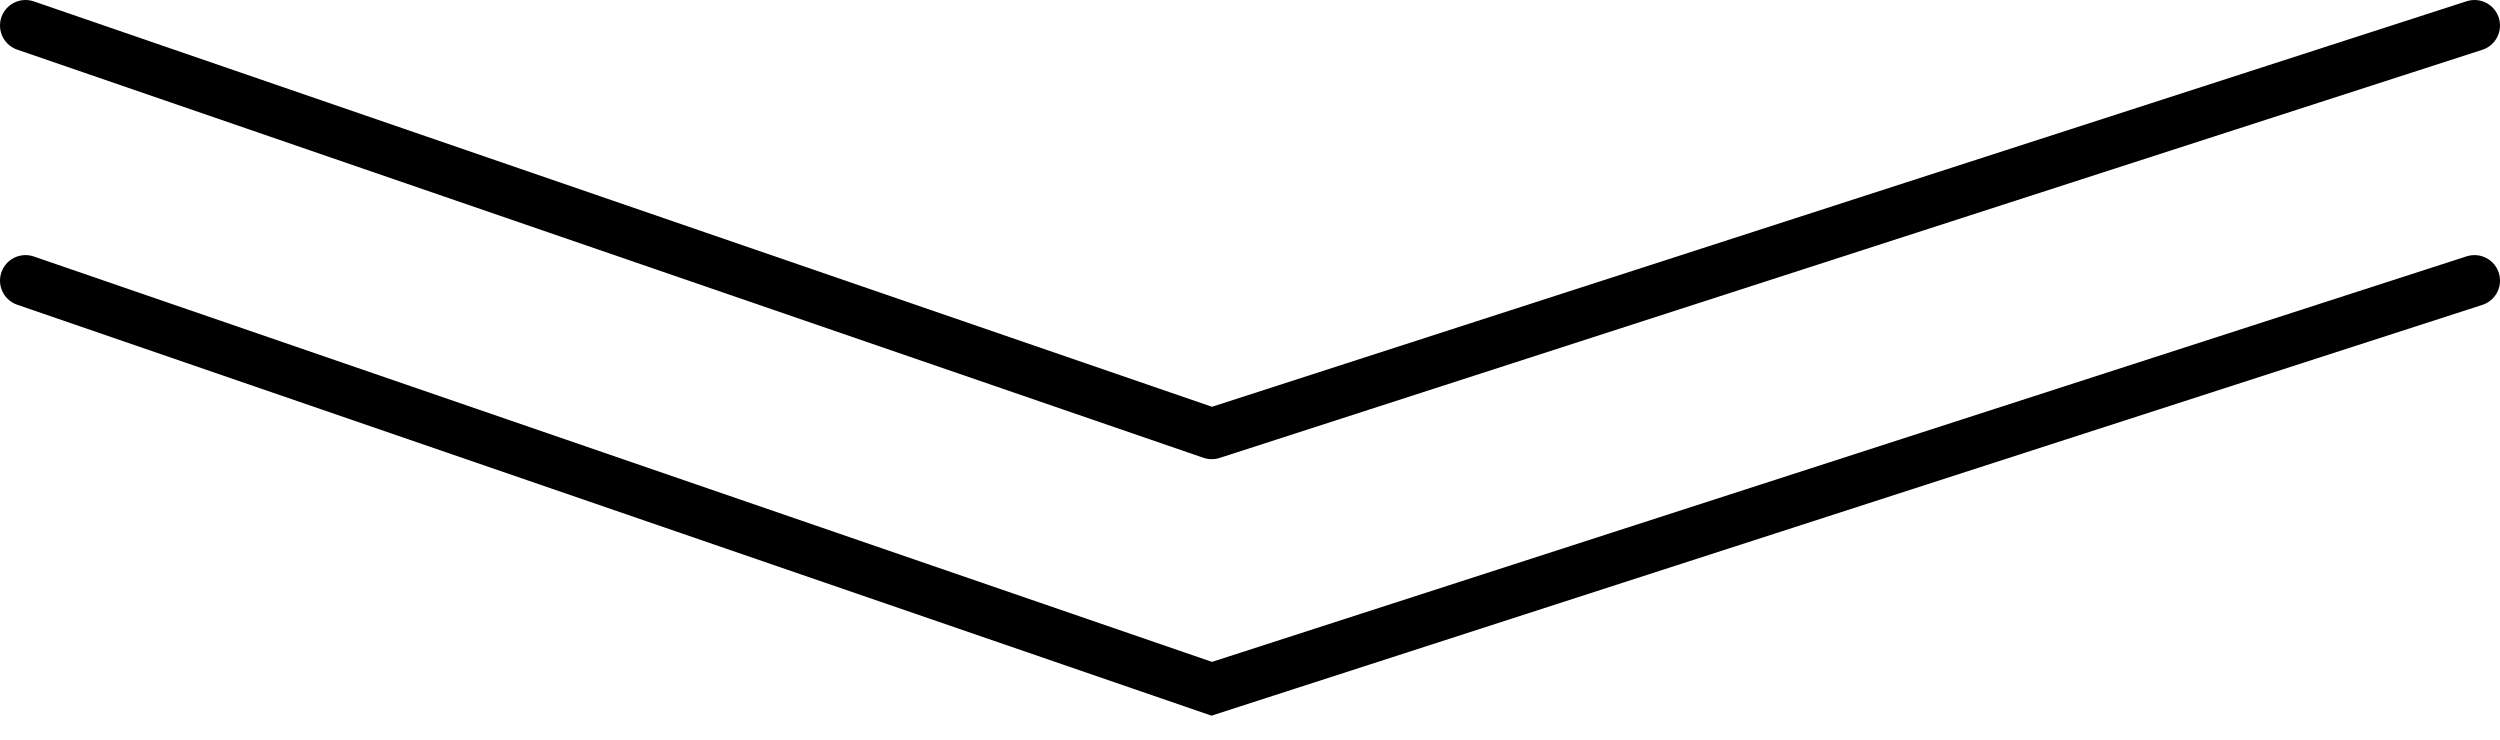
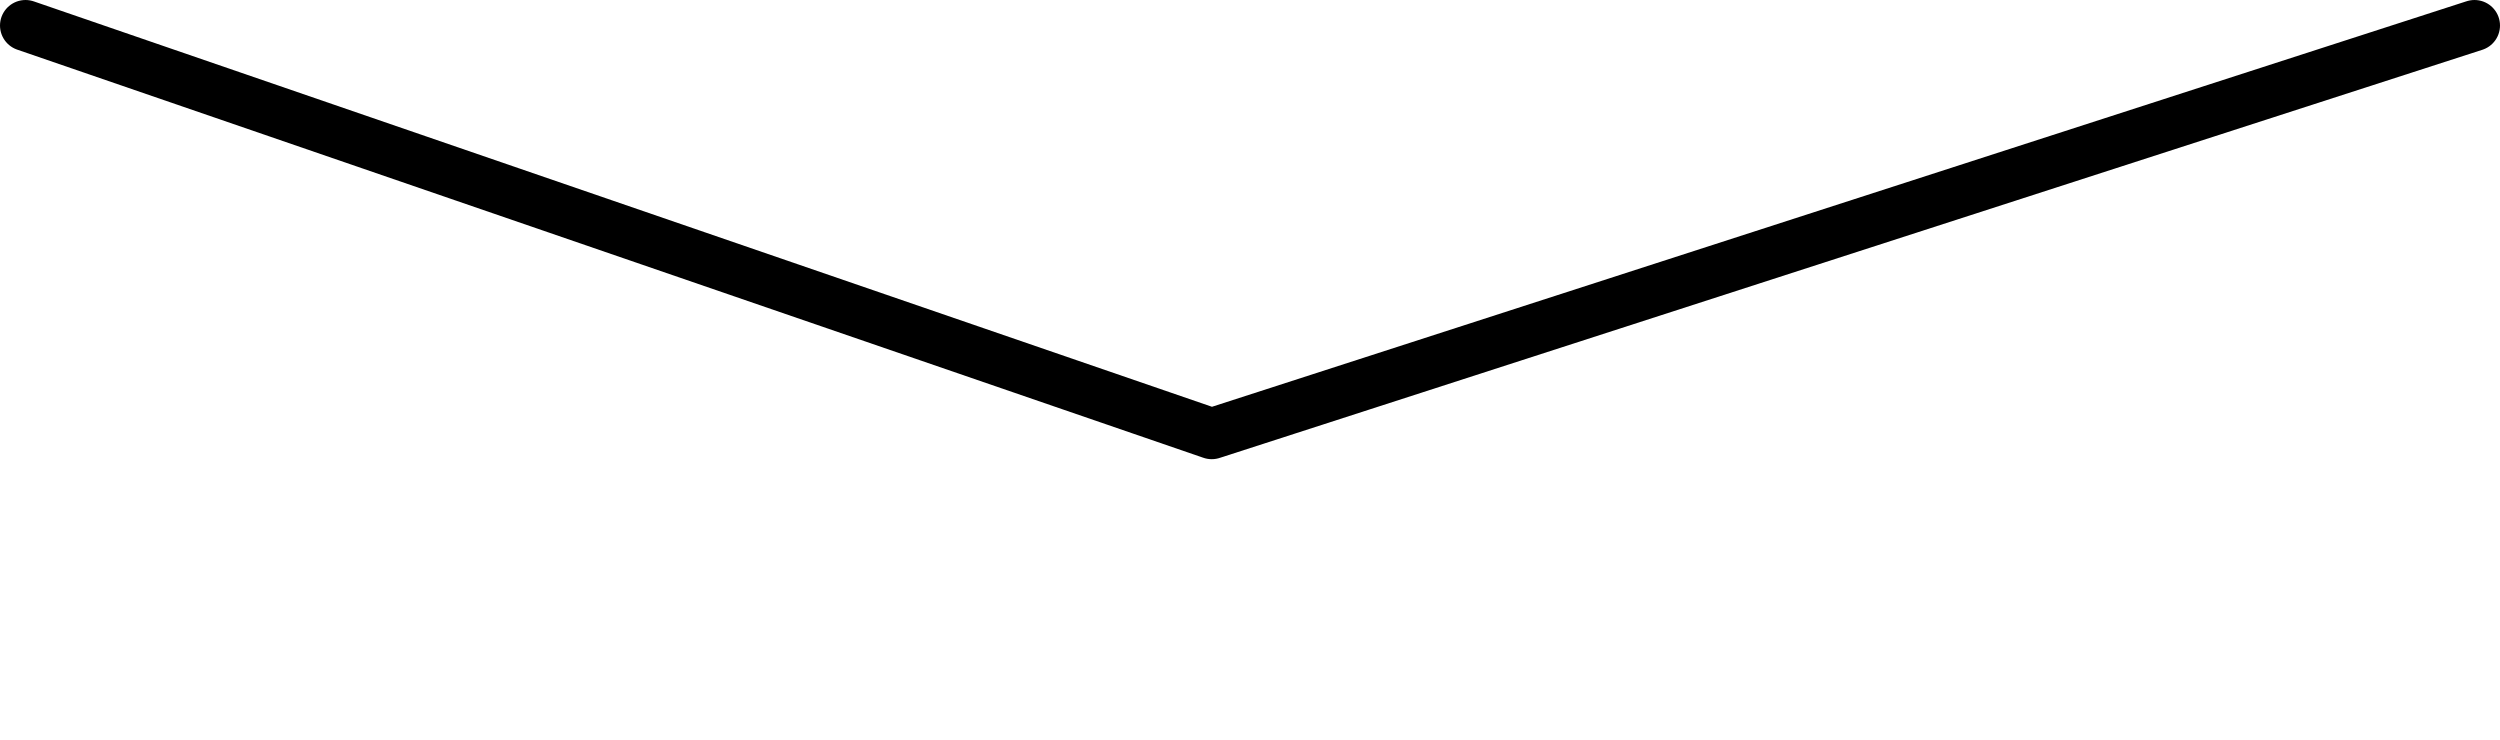
<svg xmlns="http://www.w3.org/2000/svg" width="98" height="29" viewBox="0 0 98 29" fill="none">
  <path d="M1 1L47.5 17L97 1" stroke="black" stroke-width="2" stroke-linecap="round" stroke-linejoin="round" />
-   <path d="M1 11L47.5 27L97 11" stroke="black" stroke-width="2" stroke-linecap="round" />
</svg>